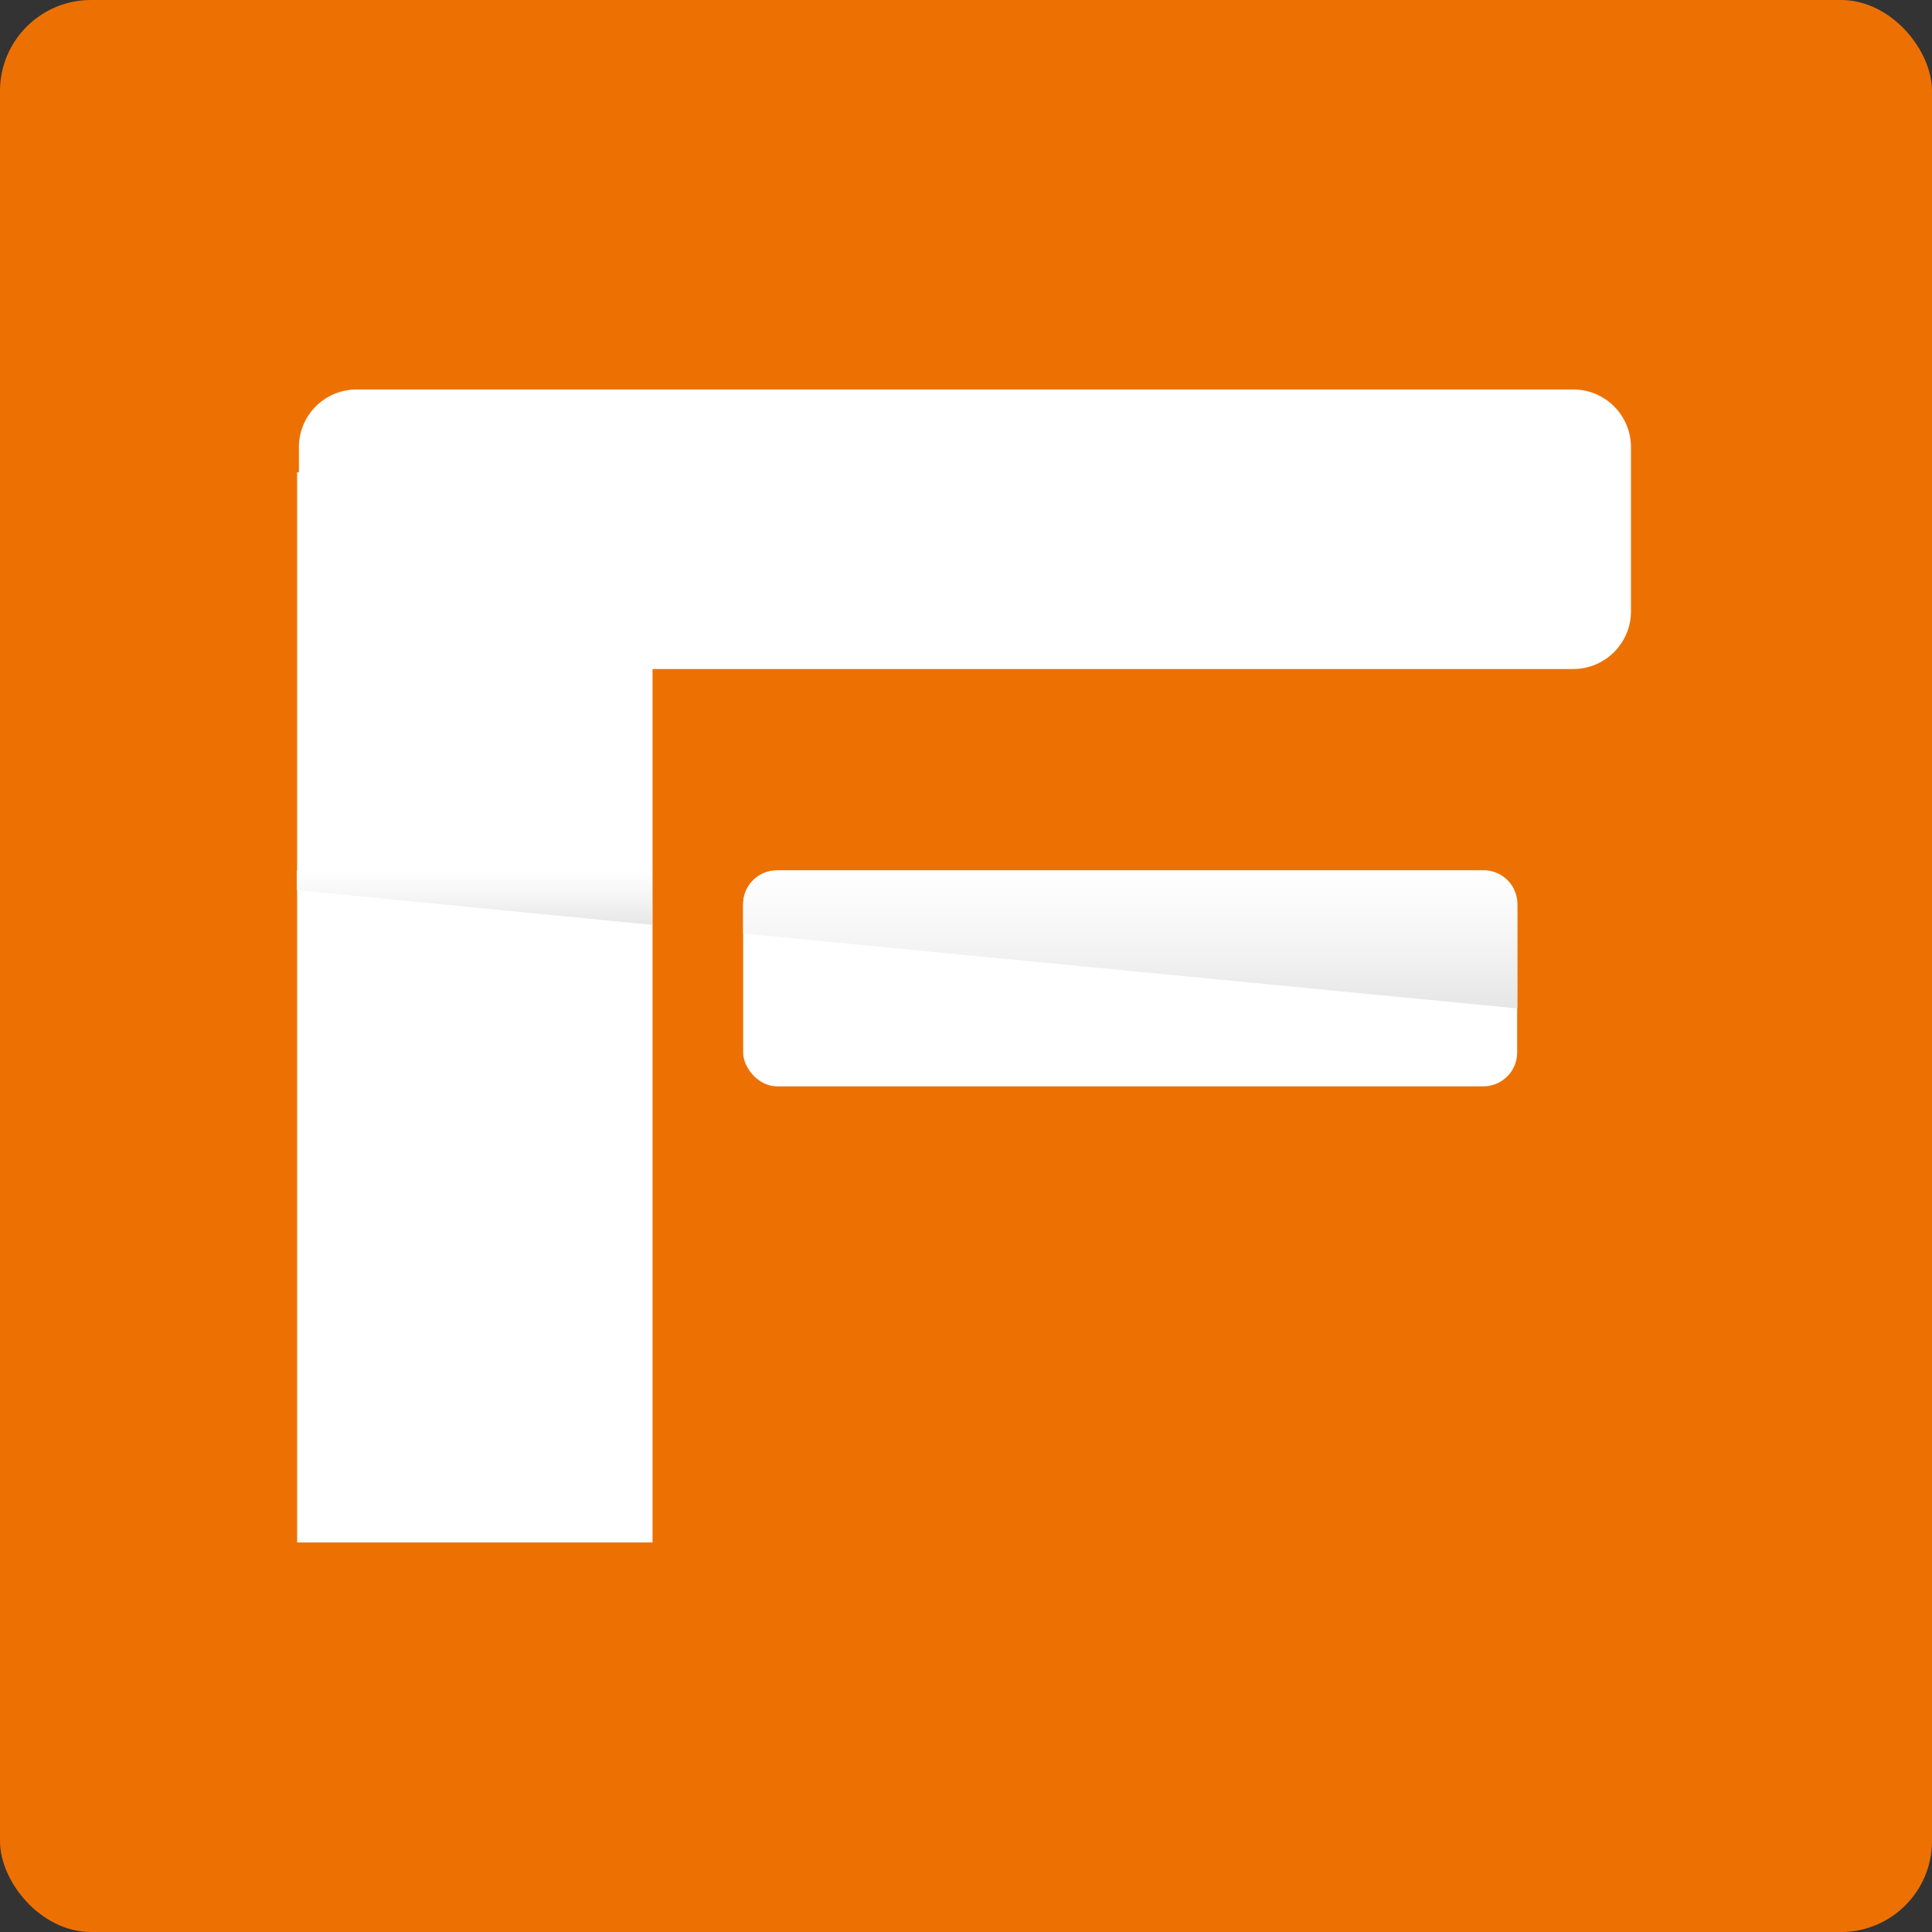
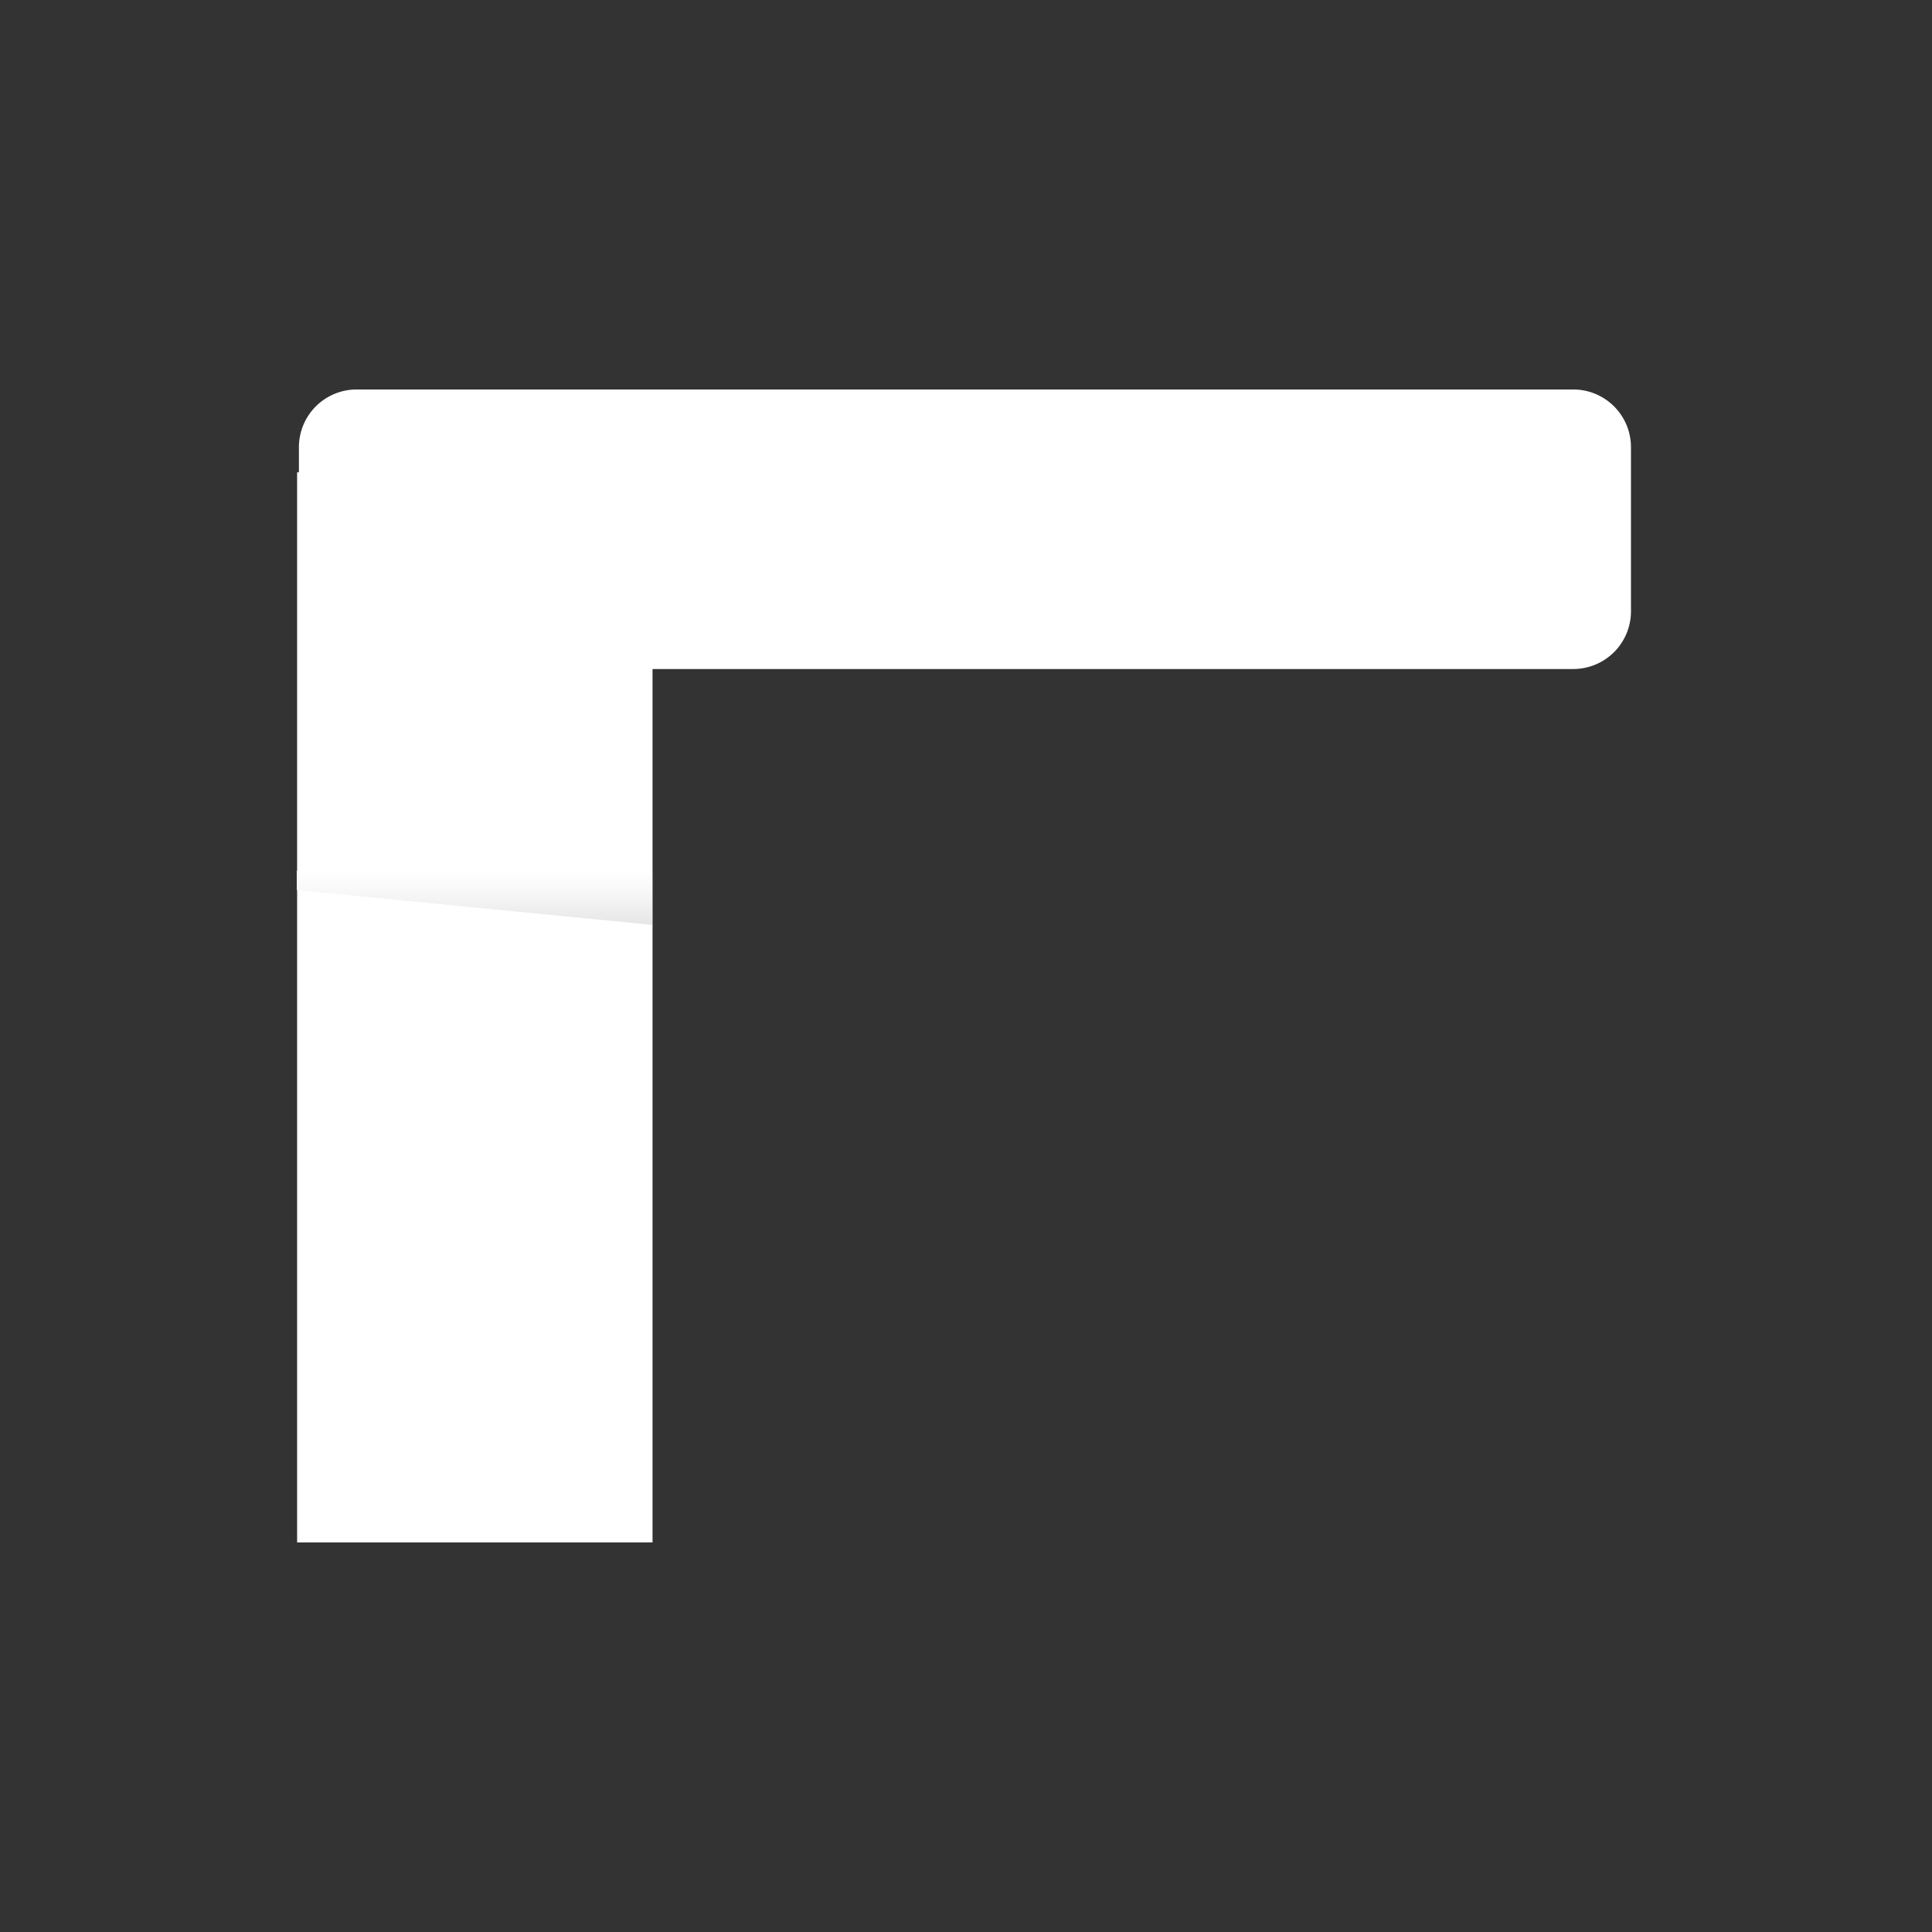
<svg xmlns="http://www.w3.org/2000/svg" xmlns:xlink="http://www.w3.org/1999/xlink" id="bcf3452c-365f-46b7-84f9-cd7c49c90a91" data-name="Calque 1" viewBox="0 0 32 32">
  <rect x="0" y="0" width="32" height="32" fill="#333333" stroke="none" />
  <defs>
    <linearGradient id="f5e2cee4-4bf5-4fc6-ab2d-1bab41f91ea6" x1="18.719" y1="14.415" x2="18.719" y2="16.705" gradientUnits="userSpaceOnUse">
      <stop offset="0" stop-color="#fff" />
      <stop offset="0.469" stop-color="#f6f6f6" />
      <stop offset="1" stop-color="#e6e6e6" />
    </linearGradient>
    <linearGradient id="b7f935fd-1c7b-43d1-a914-c14d0e94b718" x1="7.86" y1="14.415" x2="7.86" y2="15.319" xlink:href="#f5e2cee4-4bf5-4fc6-ab2d-1bab41f91ea6" />
  </defs>
  <title>picto-FMA</title>
-   <rect id="a5d0d3f4-8a19-4f9a-b07f-0b1bf8c24651" data-name="bg" width="32" height="32" rx="1.507" fill="#ed7102" />
-   <rect id="f9cb66c9-9d7b-4fdf-8563-8d6fffd18566" data-name="F" x="12.309" y="14.42" width="12.82" height="3.573" rx="0.56" fill="#fff" />
  <path id="eeba3063-692b-4ed4-be89-b20dea45877c" data-name="F" d="M26.058,6.451H5.907a.956.956,0,0,0-.956.955v.417h-.03V25.547h5.887V11.081h15.25a.956.956,0,0,0,.956-.956V7.406A.956.956,0,0,0,26.058,6.451Z" transform="translate(0 0)" fill="#fff" />
-   <path id="f05d9e8b-46dd-4154-93c8-f775476686b3" data-name="DÉGRADÉ" d="M12.309,14.974v.488L25.1,16.7a.175.175,0,0,0,.033,0V14.974a.559.559,0,0,0-.559-.559h-11.7A.56.56,0,0,0,12.309,14.974Z" transform="translate(0 0)" fill="url(#f5e2cee4-4bf5-4fc6-ab2d-1bab41f91ea6)" />
  <path id="e5c61f21-868b-4319-ae90-4faa5657f78b" data-name="radiant 2" d="M4.916,14.743l5.888.576v-.9H4.916Z" transform="translate(0 0)" fill="url(#b7f935fd-1c7b-43d1-a914-c14d0e94b718)" />
</svg>